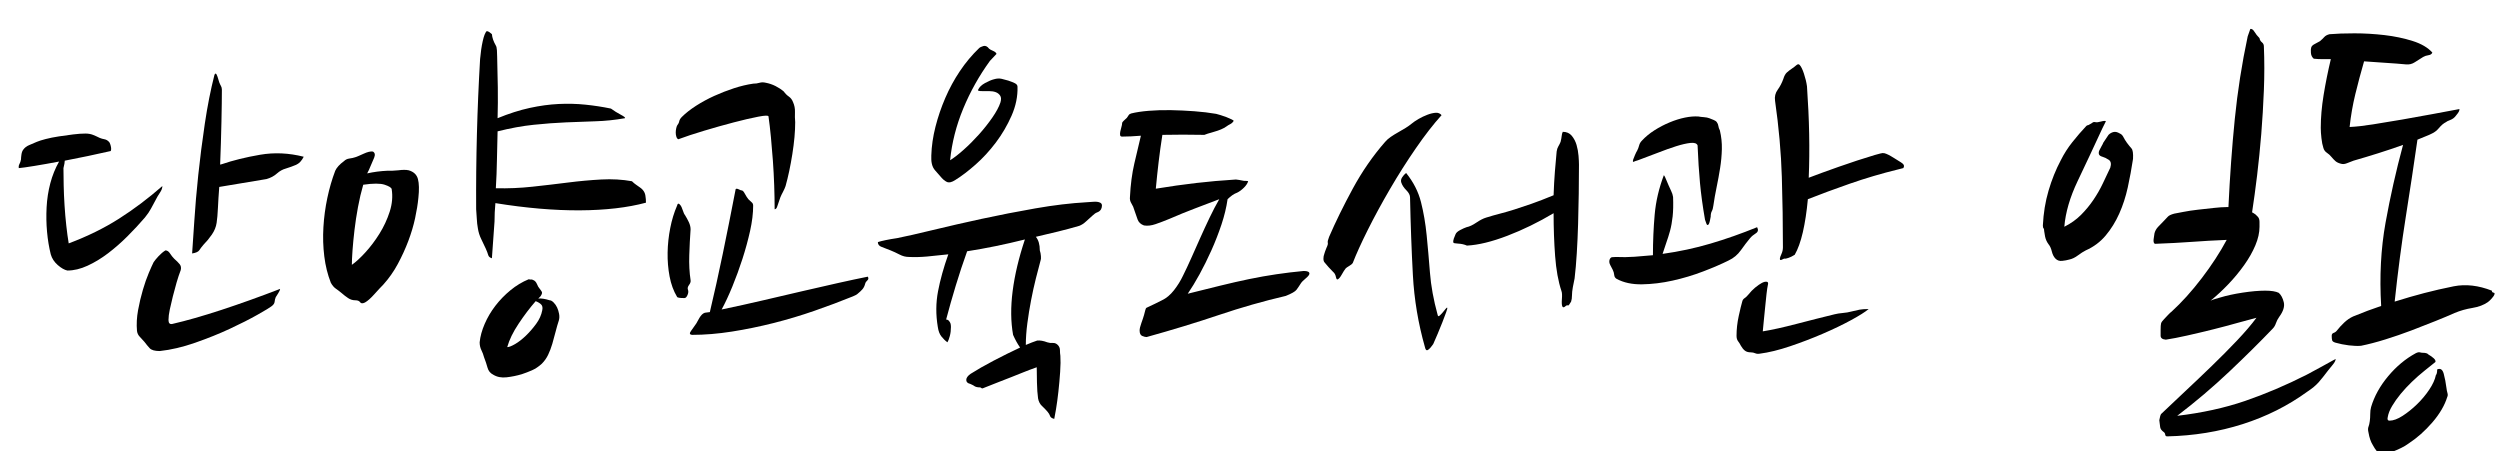
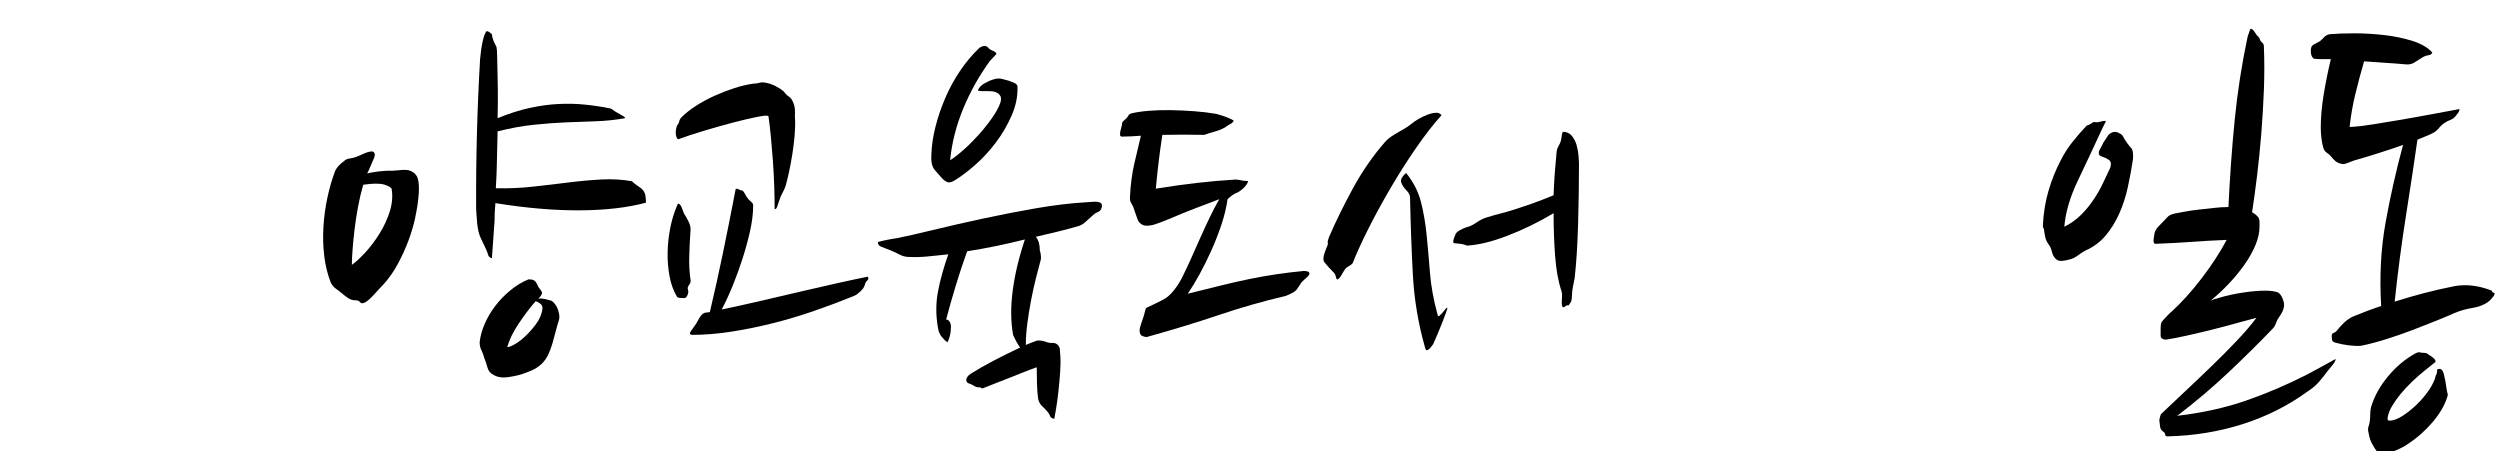
<svg xmlns="http://www.w3.org/2000/svg" version="1.1" id="Layer_1" x="0px" y="0px" width="228.5px" height="41.25px" viewBox="0 0 228.5 41.25" enable-background="new 0 0 228.5 41.25" xml:space="preserve">
  <g>
-     <path d="M5.8,15.366c0,0.454,0.006,0.979,0.02,1.58c0.013,0.6,0.04,1.214,0.08,1.84c0.04,0.627,0.093,1.24,0.16,1.84   c0.066,0.601,0.14,1.14,0.22,1.62c1.707-0.64,3.24-1.394,4.6-2.26c1.36-0.866,2.68-1.86,3.96-2.98c0,0.188-0.074,0.387-0.22,0.601   c-0.147,0.214-0.287,0.453-0.42,0.72c-0.134,0.24-0.267,0.486-0.4,0.74c-0.134,0.254-0.32,0.526-0.56,0.819   c-0.48,0.561-1.007,1.127-1.58,1.7c-0.574,0.574-1.167,1.094-1.78,1.561c-0.614,0.467-1.24,0.847-1.88,1.14   c-0.64,0.294-1.254,0.44-1.84,0.44c-0.267-0.054-0.56-0.221-0.88-0.5c-0.32-0.28-0.534-0.606-0.64-0.98   c-0.16-0.64-0.274-1.326-0.34-2.06c-0.067-0.733-0.08-1.48-0.04-2.24c0.04-0.76,0.153-1.493,0.34-2.2   c0.186-0.706,0.453-1.366,0.8-1.98c-0.854,0.16-1.607,0.294-2.26,0.4c-0.654,0.107-1.127,0.174-1.42,0.2   c-0.027-0.133-0.007-0.26,0.06-0.38c0.066-0.12,0.113-0.26,0.14-0.42c0-0.106,0.013-0.254,0.04-0.44   c0.026-0.187,0.08-0.333,0.16-0.439c0.133-0.187,0.313-0.327,0.54-0.421c0.226-0.093,0.46-0.192,0.7-0.3   c0.187-0.08,0.46-0.166,0.82-0.26c0.36-0.093,0.76-0.173,1.2-0.24c0.44-0.066,0.873-0.126,1.3-0.18c0.426-0.053,0.8-0.08,1.12-0.08   c0.267,0,0.5,0.04,0.7,0.12s0.406,0.174,0.62,0.28c0.133,0.054,0.273,0.094,0.42,0.12c0.146,0.026,0.273,0.094,0.38,0.199   c0.08,0.054,0.146,0.188,0.2,0.4c0.053,0.214,0.053,0.374,0,0.479c-0.694,0.16-1.394,0.314-2.1,0.46   c-0.707,0.147-1.407,0.287-2.1,0.421C5.92,14.82,5.88,15.046,5.8,15.366z M15.4,29.246c0,0.294,0.12,0.414,0.36,0.36   c1.28-0.294,2.773-0.721,4.48-1.28c1.706-0.561,3.493-1.2,5.36-1.92c0,0.08-0.054,0.207-0.16,0.38   c-0.107,0.174-0.187,0.3-0.24,0.38c-0.054,0.134-0.087,0.273-0.1,0.42c-0.014,0.147-0.114,0.287-0.3,0.42   c-0.134,0.107-0.554,0.36-1.26,0.76c-0.707,0.4-1.547,0.827-2.52,1.28c-0.974,0.454-2.034,0.88-3.18,1.28s-2.227,0.653-3.24,0.76   c-0.454,0-0.76-0.086-0.92-0.26c-0.16-0.173-0.32-0.366-0.48-0.58c-0.134-0.16-0.274-0.313-0.42-0.46s-0.233-0.326-0.26-0.54   c-0.054-0.613-0.02-1.246,0.1-1.9c0.12-0.652,0.266-1.272,0.44-1.859c0.173-0.587,0.353-1.101,0.54-1.54   c0.186-0.44,0.333-0.767,0.44-0.98c0.106-0.16,0.26-0.346,0.46-0.56c0.2-0.213,0.406-0.387,0.62-0.521c0.16,0,0.3,0.094,0.42,0.28   s0.246,0.347,0.38,0.48c0.213,0.187,0.38,0.354,0.5,0.5s0.153,0.326,0.1,0.54c-0.134,0.347-0.26,0.727-0.38,1.14   c-0.12,0.414-0.234,0.834-0.34,1.26c-0.106,0.427-0.2,0.827-0.28,1.2C15.44,28.66,15.4,28.979,15.4,29.246z M20.28,8.206   c0,0.693-0.014,1.674-0.04,2.94c-0.027,1.267-0.067,2.566-0.12,3.899l0.16-0.04c1.013-0.346,2.173-0.633,3.48-0.859   s2.64-0.167,4,0.18c-0.187,0.374-0.42,0.62-0.7,0.74c-0.28,0.12-0.594,0.233-0.94,0.34c-0.294,0.08-0.567,0.233-0.82,0.46   s-0.567,0.394-0.94,0.5l-4.32,0.72c-0.054,0.694-0.094,1.327-0.12,1.9c-0.027,0.573-0.067,1.033-0.12,1.38   c-0.054,0.374-0.2,0.733-0.44,1.08c-0.24,0.347-0.494,0.653-0.76,0.92c-0.16,0.187-0.287,0.354-0.38,0.5   c-0.094,0.146-0.314,0.247-0.66,0.3c0.053-0.693,0.12-1.68,0.2-2.96c0.08-1.28,0.2-2.68,0.36-4.2c0.16-1.52,0.36-3.086,0.6-4.7   c0.24-1.612,0.533-3.1,0.88-4.459c0.026-0.08,0.066-0.12,0.12-0.12c0.053,0.027,0.106,0.12,0.16,0.28   c0.053,0.16,0.106,0.334,0.16,0.52c0.053,0.134,0.106,0.247,0.16,0.34C20.253,7.96,20.28,8.073,20.28,8.206z" />
    <path d="M35.4,15.606h0.44l0.56-0.04c0.4-0.054,0.72-0.054,0.96,0c0.453,0.134,0.733,0.399,0.84,0.8   c0.106,0.399,0.12,0.974,0.04,1.72c-0.054,0.561-0.154,1.18-0.3,1.86c-0.147,0.68-0.354,1.374-0.62,2.08   c-0.267,0.707-0.587,1.406-0.96,2.1c-0.374,0.694-0.814,1.32-1.32,1.88c-0.213,0.214-0.487,0.507-0.82,0.88   c-0.334,0.374-0.62,0.627-0.86,0.761c-0.214,0.106-0.36,0.1-0.44-0.021c-0.08-0.12-0.227-0.18-0.44-0.18   c-0.24,0-0.46-0.066-0.66-0.2c-0.2-0.133-0.407-0.293-0.62-0.48c-0.16-0.133-0.327-0.26-0.5-0.38c-0.174-0.12-0.327-0.3-0.46-0.54   c-0.294-0.746-0.494-1.553-0.6-2.42c-0.107-0.866-0.134-1.753-0.08-2.66c0.053-0.906,0.173-1.8,0.36-2.68   c0.186-0.88,0.426-1.706,0.72-2.479c0.133-0.294,0.4-0.587,0.8-0.88c0.133-0.134,0.3-0.214,0.5-0.24   c0.2-0.026,0.38-0.066,0.54-0.12c0.16-0.054,0.414-0.16,0.76-0.32c0.346-0.16,0.626-0.226,0.84-0.2   c0.187,0.107,0.227,0.294,0.12,0.561c-0.107,0.267-0.267,0.64-0.48,1.12l-0.16,0.319C34.173,15.713,34.787,15.633,35.4,15.606z    M32.16,24.206c0.346-0.24,0.753-0.613,1.22-1.12c0.466-0.506,0.9-1.08,1.3-1.72s0.713-1.313,0.94-2.021   c0.227-0.706,0.286-1.393,0.18-2.06c-0.027-0.133-0.24-0.267-0.64-0.4c-0.4-0.133-1.054-0.133-1.96,0   c-0.187,0.641-0.347,1.32-0.48,2.04c-0.134,0.721-0.24,1.42-0.32,2.101c-0.08,0.68-0.14,1.3-0.18,1.859   C32.18,23.446,32.16,23.886,32.16,24.206z M44.96,23.606c-0.187-0.054-0.3-0.153-0.34-0.301c-0.04-0.146-0.114-0.34-0.22-0.579   c-0.107-0.24-0.24-0.521-0.4-0.841c-0.16-0.319-0.267-0.652-0.32-1c-0.054-0.293-0.087-0.586-0.1-0.88   c-0.014-0.293-0.034-0.586-0.06-0.88c-0.027-4.586,0.093-9.16,0.36-13.72c0.053-0.613,0.133-1.16,0.24-1.64   c0.106-0.48,0.227-0.786,0.36-0.92c0.08,0,0.167,0.034,0.26,0.1c0.093,0.067,0.166,0.126,0.22,0.18   c0.026,0.32,0.146,0.667,0.36,1.04c0.053,0.08,0.086,0.227,0.1,0.44c0.013,0.214,0.02,0.4,0.02,0.56   c0.026,0.934,0.046,1.874,0.06,2.82c0.013,0.946,0.006,1.887-0.02,2.819c1.04-0.426,2.02-0.739,2.94-0.939   c0.92-0.2,1.8-0.32,2.64-0.36c0.84-0.04,1.653-0.02,2.44,0.061s1.566,0.199,2.34,0.359c0.293,0.214,0.593,0.4,0.9,0.561   c0.306,0.16,0.433,0.267,0.38,0.319c-0.907,0.16-1.8,0.254-2.68,0.28c-0.88,0.027-1.787,0.061-2.72,0.101   c-0.934,0.04-1.914,0.113-2.94,0.22c-1.027,0.106-2.127,0.307-3.3,0.6c-0.027,0.88-0.047,1.754-0.06,2.62   c-0.014,0.867-0.047,1.727-0.1,2.58c1.12,0.027,2.233-0.02,3.34-0.14c1.106-0.12,2.187-0.246,3.24-0.38   c1.053-0.134,2.073-0.227,3.06-0.28c0.986-0.054,1.92,0,2.8,0.16c0.133,0.134,0.26,0.239,0.38,0.319s0.233,0.16,0.34,0.24   c0.32,0.214,0.493,0.494,0.52,0.84c0.026,0.134,0.04,0.32,0.04,0.561c-1.68,0.453-3.693,0.687-6.04,0.7s-4.92-0.207-7.72-0.66   c-0.027,0.293-0.047,0.573-0.06,0.84c-0.014,0.267-0.02,0.547-0.02,0.84L44.96,23.606z M50.24,27.446c0.106,0,0.226,0.066,0.36,0.2   c0.133,0.134,0.24,0.286,0.32,0.46c0.08,0.174,0.14,0.366,0.18,0.58c0.04,0.213,0.033,0.413-0.02,0.6   c-0.107,0.32-0.207,0.667-0.3,1.04c-0.094,0.374-0.194,0.74-0.3,1.1c-0.106,0.36-0.233,0.694-0.38,1   c-0.147,0.308-0.34,0.58-0.58,0.82c-0.293,0.267-0.594,0.467-0.9,0.6c-0.307,0.134-0.62,0.254-0.94,0.36   c-0.454,0.133-0.914,0.227-1.38,0.28c-0.467,0.053-0.874-0.027-1.22-0.24c-0.267-0.133-0.44-0.347-0.52-0.64   c-0.08-0.294-0.187-0.613-0.32-0.96c-0.054-0.214-0.134-0.427-0.24-0.641c-0.106-0.213-0.16-0.453-0.16-0.72   c0.053-0.533,0.206-1.093,0.46-1.68c0.253-0.587,0.58-1.141,0.98-1.66c0.4-0.521,0.86-0.993,1.38-1.42s1.073-0.761,1.66-1   c0.133,0.026,0.213,0.033,0.24,0.02c0.026-0.013,0.093,0.007,0.2,0.061c0.133,0.054,0.24,0.174,0.32,0.359   c0.08,0.188,0.146,0.308,0.2,0.36c0.106,0.134,0.186,0.247,0.24,0.34c0.053,0.094,0.013,0.233-0.12,0.42l-0.2,0.2   C49.466,27.26,49.813,27.313,50.24,27.446z M46.36,31.727c0.16,0,0.4-0.094,0.72-0.28c0.32-0.187,0.646-0.44,0.98-0.76   c0.333-0.32,0.646-0.681,0.94-1.08c0.293-0.4,0.48-0.813,0.56-1.24c0.053-0.24,0.02-0.42-0.1-0.54c-0.12-0.12-0.287-0.22-0.5-0.3   c-0.534,0.613-1.054,1.3-1.56,2.06C46.894,30.346,46.546,31.06,46.36,31.727z" />
    <path d="M61.88,27.126c-0.32-0.533-0.547-1.153-0.68-1.86c-0.134-0.706-0.193-1.433-0.18-2.18c0.013-0.746,0.093-1.493,0.24-2.24   c0.146-0.746,0.353-1.426,0.62-2.04c0.053-0.239,0.16-0.253,0.32-0.04c0.053,0.055,0.12,0.2,0.2,0.44s0.146,0.387,0.2,0.44   c0.133,0.213,0.253,0.434,0.36,0.659c0.106,0.228,0.16,0.447,0.16,0.66c-0.054,0.747-0.094,1.534-0.12,2.36   c-0.027,0.827,0.013,1.587,0.12,2.28c0.026,0.134-0.02,0.279-0.14,0.439s-0.154,0.307-0.1,0.44c0.053,0.134,0.04,0.294-0.04,0.479   c-0.08,0.188-0.174,0.28-0.28,0.28C62.133,27.246,61.906,27.206,61.88,27.126z M71.64,8.366c0.133,0.187,0.286,0.34,0.46,0.46   c0.173,0.12,0.3,0.287,0.38,0.5c0.133,0.294,0.193,0.6,0.18,0.92s-0.007,0.627,0.021,0.92c0,0.854-0.087,1.827-0.261,2.92   c-0.173,1.094-0.38,2.067-0.619,2.92c-0.054,0.16-0.134,0.34-0.24,0.54c-0.107,0.2-0.188,0.367-0.24,0.5   c-0.134,0.374-0.227,0.647-0.28,0.82c-0.054,0.174-0.134,0.26-0.239,0.26c0-0.693-0.014-1.42-0.04-2.18   c-0.027-0.76-0.067-1.514-0.12-2.26c-0.054-0.747-0.114-1.467-0.181-2.16s-0.14-1.32-0.22-1.88c0-0.106-0.313-0.101-0.939,0.02   c-0.627,0.12-1.374,0.294-2.24,0.521c-0.867,0.227-1.767,0.479-2.7,0.76c-0.934,0.28-1.72,0.54-2.36,0.78   c-0.08-0.026-0.14-0.101-0.18-0.221s-0.06-0.246-0.06-0.38c0-0.133,0.013-0.26,0.04-0.38c0.026-0.12,0.053-0.206,0.08-0.26   c0.106-0.134,0.173-0.267,0.2-0.4c0.026-0.133,0.106-0.266,0.24-0.399c0.346-0.347,0.78-0.687,1.3-1.021   c0.52-0.333,1.073-0.633,1.66-0.9c0.586-0.266,1.187-0.5,1.8-0.7c0.613-0.2,1.2-0.34,1.761-0.42c0.213,0,0.406-0.026,0.579-0.08   c0.174-0.053,0.367-0.053,0.58,0c0.294,0.054,0.587,0.154,0.881,0.3C71.173,8.013,71.426,8.18,71.64,8.366z M64.56,28.566   c0.053,0,0.106-0.007,0.16-0.021c0.053-0.013,0.106-0.02,0.16-0.02c0.4-1.681,0.793-3.453,1.18-5.32   c0.386-1.866,0.78-3.84,1.18-5.92c0.054-0.053,0.146-0.046,0.28,0.02c0.133,0.067,0.227,0.101,0.28,0.101   c0.08,0,0.173,0.1,0.279,0.3s0.214,0.367,0.32,0.5c0.133,0.134,0.24,0.233,0.32,0.3c0.08,0.067,0.12,0.167,0.12,0.3   c0,0.694-0.094,1.46-0.28,2.301c-0.188,0.84-0.42,1.693-0.7,2.56c-0.28,0.867-0.587,1.707-0.92,2.521   c-0.334,0.813-0.66,1.514-0.98,2.1c1.28-0.267,2.546-0.546,3.8-0.84c1.253-0.293,2.453-0.573,3.6-0.84s2.226-0.514,3.24-0.74   c1.013-0.227,1.92-0.42,2.72-0.58c0.08,0.134,0.066,0.247-0.04,0.34c-0.106,0.094-0.174,0.194-0.2,0.3   c-0.054,0.214-0.14,0.387-0.26,0.521s-0.247,0.254-0.38,0.359c-0.106,0.107-0.267,0.2-0.48,0.28   c-1.119,0.454-2.293,0.894-3.519,1.32c-1.227,0.427-2.474,0.8-3.74,1.12c-1.267,0.319-2.533,0.58-3.8,0.779   c-1.267,0.2-2.487,0.301-3.66,0.301c-0.213-0.026-0.24-0.146-0.08-0.36c0.16-0.213,0.32-0.44,0.48-0.68   c0.053-0.08,0.113-0.187,0.18-0.32c0.066-0.133,0.14-0.253,0.22-0.36C64.2,28.673,64.373,28.566,64.56,28.566z" />
    <path d="M95.039,22.886c0.054,0.16,0.087,0.334,0.101,0.521c0.013,0.187,0.006,0.307-0.021,0.359   c-0.134,0.48-0.279,1.04-0.439,1.681c-0.16,0.64-0.308,1.307-0.44,2c-0.134,0.693-0.247,1.394-0.34,2.1   c-0.094,0.707-0.14,1.367-0.14,1.98c0.186-0.08,0.366-0.153,0.54-0.221c0.173-0.065,0.34-0.126,0.5-0.18   c0.266-0.026,0.572,0.027,0.92,0.16c0.16,0.054,0.326,0.073,0.5,0.06c0.173-0.013,0.326,0.047,0.46,0.181   c0.133,0.134,0.2,0.294,0.2,0.479c0,0.188,0.013,0.36,0.039,0.521c0.026,0.373,0.021,0.859-0.02,1.46c-0.04,0.6-0.094,1.2-0.16,1.8   s-0.14,1.14-0.22,1.62c-0.08,0.479-0.134,0.773-0.16,0.88c-0.214-0.054-0.34-0.14-0.38-0.26s-0.114-0.247-0.22-0.38   c-0.16-0.188-0.334-0.367-0.521-0.54c-0.187-0.174-0.307-0.407-0.359-0.7c-0.055-0.374-0.087-0.86-0.101-1.46   c-0.014-0.601-0.02-1.061-0.02-1.38c-0.454,0.16-0.86,0.313-1.221,0.46c-0.359,0.146-0.727,0.293-1.1,0.439   c-0.374,0.146-0.767,0.3-1.18,0.46c-0.414,0.16-0.888,0.347-1.42,0.561c-0.054,0.026-0.101,0.02-0.141-0.021s-0.087-0.06-0.14-0.06   c-0.214,0-0.38-0.04-0.5-0.12s-0.247-0.146-0.38-0.2c-0.24-0.054-0.36-0.174-0.36-0.359c0-0.188,0.133-0.374,0.4-0.561   c0.586-0.373,1.286-0.773,2.1-1.2c0.813-0.426,1.62-0.826,2.42-1.2c-0.24-0.346-0.453-0.732-0.64-1.159   c-0.214-1.2-0.228-2.533-0.04-4c0.187-1.467,0.56-3.04,1.12-4.721c-1.814,0.454-3.574,0.814-5.28,1.08   c-0.374,1.04-0.72,2.087-1.04,3.141s-0.613,2.087-0.88,3.1c0.106,0,0.193,0.04,0.26,0.12s0.113,0.16,0.141,0.24   c0.025,0.08,0.039,0.187,0.039,0.319c0,0.294-0.033,0.567-0.1,0.82c-0.066,0.254-0.14,0.447-0.22,0.58   c-0.188-0.133-0.367-0.307-0.54-0.521c-0.174-0.213-0.287-0.506-0.34-0.88c-0.188-1.12-0.181-2.206,0.02-3.26   c0.2-1.053,0.514-2.18,0.94-3.38c-0.694,0.08-1.34,0.146-1.94,0.2c-0.6,0.054-1.153,0.066-1.66,0.04   c-0.293,0-0.58-0.073-0.859-0.221c-0.28-0.146-0.554-0.272-0.82-0.38c-0.32-0.133-0.594-0.239-0.82-0.319s-0.34-0.227-0.34-0.44   c0.16-0.053,0.4-0.113,0.72-0.18c0.32-0.066,0.667-0.126,1.04-0.181c0.801-0.159,1.887-0.406,3.261-0.739   c1.373-0.333,2.859-0.674,4.46-1.021c1.6-0.346,3.239-0.666,4.92-0.96c1.68-0.293,3.24-0.479,4.68-0.56   c0.106,0,0.3-0.014,0.58-0.04s0.5,0,0.66,0.08c0.106,0.054,0.16,0.14,0.16,0.26s-0.027,0.233-0.08,0.34   c-0.08,0.134-0.194,0.227-0.34,0.28c-0.147,0.054-0.287,0.146-0.42,0.28c-0.214,0.187-0.421,0.373-0.62,0.56   c-0.2,0.187-0.407,0.32-0.62,0.4c-0.641,0.187-1.287,0.359-1.94,0.52s-1.327,0.32-2.02,0.48   C94.919,21.939,95.039,22.353,95.039,22.886z M90.479,5.566c-0.987,1.36-1.8,2.814-2.44,4.36c-0.64,1.547-1.04,3.12-1.199,4.721   c0.346-0.214,0.76-0.533,1.239-0.96c0.48-0.427,0.946-0.894,1.4-1.4c0.453-0.506,0.86-1.021,1.22-1.54   c0.36-0.52,0.606-0.98,0.74-1.38c0.08-0.267,0.073-0.474-0.021-0.62s-0.227-0.253-0.399-0.32c-0.174-0.066-0.38-0.1-0.62-0.1   s-0.454,0-0.64,0c-0.294,0-0.414-0.04-0.36-0.12c0.106-0.24,0.32-0.446,0.64-0.62c0.32-0.173,0.587-0.286,0.801-0.34   c0.266-0.08,0.506-0.093,0.72-0.04c0.213,0.054,0.413,0.107,0.6,0.16c0.24,0.08,0.44,0.16,0.601,0.24   c0.159,0.08,0.239,0.187,0.239,0.32c0.026,0.879-0.153,1.76-0.54,2.64s-0.866,1.699-1.439,2.46c-0.574,0.76-1.194,1.434-1.86,2.02   c-0.667,0.587-1.279,1.054-1.84,1.4c-0.32,0.214-0.58,0.273-0.78,0.18c-0.199-0.093-0.406-0.273-0.62-0.54   c-0.133-0.16-0.279-0.326-0.439-0.5c-0.16-0.173-0.267-0.393-0.32-0.66c-0.026-0.133-0.04-0.253-0.04-0.359s0-0.227,0-0.36   c0.026-0.854,0.153-1.727,0.38-2.62c0.227-0.893,0.526-1.773,0.9-2.64c0.373-0.866,0.82-1.687,1.34-2.46   c0.521-0.773,1.101-1.466,1.74-2.08c0.08-0.08,0.213-0.146,0.4-0.2c0.186-0.053,0.359,0.027,0.52,0.24   c0.053,0.054,0.173,0.12,0.36,0.2c0.186,0.08,0.293,0.174,0.319,0.28L90.479,5.566z" />
    <path d="M106.88,20.006c-0.454,0.188-0.874,0.347-1.261,0.48s-0.739,0.174-1.06,0.12c-0.294-0.106-0.487-0.286-0.58-0.54   c-0.094-0.254-0.193-0.54-0.3-0.86c-0.054-0.213-0.141-0.413-0.261-0.6c-0.119-0.187-0.166-0.387-0.14-0.601   c0.054-1.12,0.187-2.14,0.4-3.06c0.213-0.92,0.413-1.767,0.6-2.54c-0.32,0.026-0.627,0.047-0.92,0.06   c-0.294,0.014-0.56,0.021-0.8,0.021c-0.107,0-0.167-0.047-0.18-0.141c-0.015-0.093-0.008-0.206,0.02-0.34   c0.026-0.133,0.06-0.266,0.1-0.399s0.061-0.24,0.061-0.32s0.046-0.16,0.14-0.24s0.193-0.173,0.3-0.28   c0.054-0.079,0.106-0.159,0.16-0.239s0.134-0.134,0.24-0.16c0.426-0.106,0.96-0.187,1.6-0.24c0.641-0.053,1.313-0.073,2.021-0.06   c0.706,0.014,1.42,0.047,2.14,0.1c0.721,0.054,1.387,0.134,2,0.24c0.106,0.026,0.246,0.066,0.42,0.12s0.347,0.113,0.521,0.18   c0.173,0.067,0.326,0.134,0.46,0.2c0.133,0.066,0.2,0.113,0.2,0.14c-0.08,0.134-0.188,0.234-0.32,0.3   c-0.134,0.067-0.254,0.141-0.36,0.221c-0.267,0.187-0.64,0.347-1.12,0.479c-0.479,0.134-0.773,0.228-0.88,0.28   c-1.333-0.026-2.613-0.026-3.84,0c-0.134,0.854-0.247,1.674-0.34,2.46c-0.094,0.787-0.18,1.606-0.26,2.46   c1.306-0.213,2.533-0.387,3.68-0.52c1.146-0.134,2.36-0.24,3.64-0.32c0.054,0,0.153,0.014,0.301,0.04   c0.146,0.026,0.286,0.054,0.42,0.08c0.239,0,0.373,0.014,0.399,0.04c-0.054,0.187-0.18,0.38-0.38,0.58   c-0.2,0.199-0.406,0.354-0.62,0.46c-0.293,0.106-0.587,0.307-0.88,0.6c-0.106,0.747-0.294,1.521-0.56,2.32   c-0.268,0.8-0.574,1.587-0.92,2.359c-0.348,0.774-0.707,1.5-1.08,2.181c-0.374,0.68-0.734,1.273-1.08,1.779   c1.066-0.266,2.06-0.513,2.979-0.739s1.801-0.427,2.641-0.601c0.84-0.173,1.666-0.319,2.479-0.439s1.646-0.221,2.5-0.301   c0.347,0,0.521,0.08,0.521,0.24c0,0.107-0.114,0.254-0.34,0.44c-0.228,0.187-0.381,0.347-0.46,0.479   c-0.134,0.214-0.261,0.4-0.381,0.561c-0.119,0.16-0.446,0.347-0.979,0.56c-2.054,0.48-4.087,1.061-6.101,1.74   s-4.22,1.354-6.619,2.02c-0.107,0-0.24-0.032-0.4-0.1c-0.16-0.066-0.24-0.233-0.24-0.5c0-0.16,0.054-0.386,0.16-0.68   c0.106-0.293,0.187-0.533,0.24-0.721c0.053-0.186,0.093-0.34,0.12-0.46c0.026-0.119,0.066-0.192,0.12-0.22   c0.293-0.133,0.546-0.253,0.76-0.36c0.213-0.105,0.426-0.213,0.64-0.319c0.4-0.187,0.767-0.493,1.101-0.92   c0.333-0.427,0.605-0.866,0.819-1.32c0.24-0.479,0.493-1.02,0.761-1.62c0.266-0.6,0.539-1.213,0.819-1.84   c0.28-0.626,0.566-1.246,0.86-1.86c0.293-0.612,0.586-1.173,0.88-1.68c-0.773,0.294-1.527,0.58-2.26,0.86   C108.445,19.346,107.68,19.66,106.88,20.006z" />
    <path d="M131.759,10.526c-0.747,0.826-1.534,1.84-2.36,3.04c-0.826,1.199-1.613,2.439-2.359,3.72c-0.747,1.28-1.42,2.52-2.021,3.72   c-0.6,1.2-1.06,2.214-1.38,3.04c-0.054,0.08-0.16,0.167-0.32,0.26c-0.159,0.094-0.267,0.167-0.319,0.221   c-0.107,0.134-0.228,0.319-0.36,0.56c-0.134,0.24-0.254,0.387-0.359,0.44c-0.08,0.054-0.141-0.021-0.181-0.221   c-0.04-0.199-0.127-0.353-0.26-0.46c-0.134-0.133-0.267-0.272-0.4-0.42c-0.134-0.146-0.253-0.286-0.359-0.42   c-0.08-0.08-0.12-0.2-0.12-0.359c0-0.16,0.026-0.307,0.08-0.44c0.026-0.106,0.093-0.293,0.2-0.56   c0.105-0.214,0.146-0.366,0.119-0.46s0.014-0.273,0.12-0.54c0.587-1.36,1.307-2.826,2.16-4.4c0.854-1.573,1.84-3,2.96-4.28   c0.134-0.16,0.307-0.313,0.521-0.46c0.213-0.146,0.439-0.286,0.68-0.42c0.24-0.133,0.466-0.266,0.68-0.399s0.4-0.267,0.561-0.4   c0.16-0.133,0.366-0.273,0.62-0.42c0.253-0.146,0.52-0.273,0.8-0.38s0.533-0.166,0.76-0.181   C131.445,10.293,131.625,10.366,131.759,10.526z M130.239,31.727c-0.614-2.16-0.98-4.354-1.101-6.58s-0.207-4.594-0.26-7.101   c0-0.213-0.114-0.433-0.34-0.66c-0.228-0.226-0.38-0.46-0.46-0.699c-0.054-0.16-0.027-0.32,0.08-0.48   c0.105-0.16,0.226-0.293,0.359-0.4c0.667,0.827,1.12,1.714,1.36,2.66c0.24,0.947,0.413,1.96,0.52,3.04s0.207,2.221,0.301,3.42   c0.093,1.2,0.326,2.48,0.699,3.84c0.026,0.134,0.08,0.167,0.16,0.101s0.174-0.16,0.28-0.28s0.2-0.233,0.28-0.34   s0.133-0.146,0.16-0.12c0.025,0.027-0.008,0.167-0.101,0.42c-0.094,0.254-0.207,0.554-0.34,0.9c-0.134,0.347-0.28,0.707-0.44,1.08   c-0.159,0.373-0.293,0.68-0.399,0.92c-0.16,0.24-0.313,0.413-0.46,0.52C130.392,32.073,130.292,31.993,130.239,31.727z    M144.318,15.046c0,0.827-0.007,1.707-0.02,2.641c-0.014,0.934-0.034,1.859-0.06,2.779c-0.027,0.92-0.067,1.814-0.12,2.681   c-0.054,0.866-0.12,1.634-0.2,2.3l-0.16,0.8c-0.054,0.294-0.08,0.547-0.08,0.76c0,0.214-0.026,0.4-0.08,0.561   c-0.134,0.239-0.227,0.359-0.28,0.359c-0.054-0.053-0.14-0.026-0.26,0.08c-0.12,0.107-0.207,0.107-0.26,0   c-0.054-0.106-0.066-0.333-0.04-0.68s0.013-0.586-0.04-0.72c-0.294-0.88-0.486-1.946-0.58-3.2c-0.094-1.253-0.14-2.561-0.14-3.92   c-1.387,0.826-2.794,1.514-4.22,2.06c-1.428,0.547-2.66,0.847-3.7,0.9c-0.24-0.106-0.507-0.166-0.8-0.181   c-0.294-0.013-0.44-0.046-0.44-0.1c-0.027-0.08-0.014-0.2,0.04-0.36l0.16-0.399c0.053-0.133,0.193-0.26,0.42-0.38   s0.42-0.206,0.58-0.261c0.266-0.053,0.566-0.192,0.899-0.42c0.333-0.226,0.634-0.38,0.9-0.46c0.426-0.133,0.847-0.253,1.26-0.359   s0.854-0.233,1.32-0.38c0.466-0.146,0.986-0.32,1.56-0.521s1.246-0.46,2.021-0.78c0.026-0.772,0.066-1.5,0.12-2.18   c0.053-0.68,0.105-1.286,0.16-1.82c0.025-0.186,0.079-0.346,0.159-0.479c0.08-0.133,0.146-0.267,0.2-0.4   c0.054-0.213,0.086-0.393,0.101-0.54c0.013-0.146,0.046-0.272,0.1-0.38c0.347,0,0.62,0.12,0.82,0.36   c0.199,0.24,0.346,0.52,0.439,0.84s0.153,0.653,0.181,1C144.305,14.593,144.318,14.859,144.318,15.046z" />
-     <path d="M160.599,20.766c0.133,0.24,0.093,0.428-0.12,0.561c-0.214,0.134-0.387,0.28-0.521,0.439   c-0.267,0.32-0.547,0.688-0.84,1.101c-0.294,0.414-0.667,0.727-1.12,0.939c-0.64,0.32-1.413,0.654-2.319,1   c-0.907,0.348-1.841,0.627-2.801,0.841c-0.96,0.213-1.894,0.326-2.8,0.34c-0.907,0.014-1.68-0.153-2.32-0.5   c-0.134-0.08-0.206-0.2-0.22-0.36s-0.06-0.32-0.14-0.479c-0.054-0.106-0.127-0.247-0.22-0.42c-0.094-0.174-0.114-0.341-0.061-0.5   c0.053-0.134,0.126-0.207,0.22-0.221c0.094-0.013,0.207-0.02,0.341-0.02c0.586,0.026,1.159,0.02,1.72-0.021   c0.56-0.04,1.12-0.086,1.68-0.14c0-1.28,0.054-2.521,0.16-3.72c0.106-1.2,0.386-2.4,0.84-3.601c0.054,0.054,0.126,0.2,0.22,0.44   s0.167,0.413,0.221,0.52c0.053,0.134,0.126,0.294,0.22,0.48c0.093,0.187,0.153,0.374,0.18,0.56c0.026,0.694,0.014,1.287-0.04,1.78   c-0.054,0.494-0.134,0.934-0.239,1.32c-0.107,0.387-0.221,0.746-0.341,1.08c-0.119,0.333-0.233,0.673-0.34,1.02   c1.521-0.213,2.98-0.526,4.38-0.94C157.738,21.853,159.158,21.353,160.599,20.766z M157.198,11.926   c0.133,0.561,0.193,1.127,0.18,1.7c-0.014,0.574-0.066,1.154-0.16,1.74c-0.094,0.587-0.199,1.167-0.319,1.74s-0.22,1.14-0.3,1.699   c-0.027,0.214-0.074,0.381-0.141,0.5c-0.066,0.12-0.1,0.287-0.1,0.5l-0.08,0.4c-0.054,0.24-0.12,0.36-0.2,0.36   c-0.054,0-0.094-0.047-0.12-0.141c-0.026-0.093-0.066-0.206-0.12-0.34c-0.214-1.227-0.366-2.346-0.46-3.359s-0.167-2.16-0.22-3.44   c-0.08-0.187-0.3-0.26-0.66-0.22c-0.359,0.04-0.794,0.14-1.3,0.3c-0.507,0.16-1.066,0.36-1.68,0.6   c-0.614,0.24-1.214,0.467-1.801,0.681c-0.187,0.054-0.319,0.1-0.399,0.14s-0.094-0.033-0.04-0.22c0.026-0.08,0.08-0.214,0.16-0.4   s0.146-0.32,0.2-0.4c0.079-0.159,0.14-0.319,0.18-0.479s0.126-0.307,0.26-0.44c0.32-0.346,0.7-0.659,1.14-0.939   c0.44-0.28,0.9-0.521,1.381-0.72c0.479-0.2,0.946-0.347,1.399-0.44c0.453-0.093,0.866-0.126,1.24-0.1   c0.133,0.026,0.3,0.047,0.5,0.06c0.2,0.014,0.366,0.047,0.5,0.1c0.133,0.054,0.267,0.107,0.4,0.16   c0.133,0.054,0.226,0.12,0.279,0.2c0.08,0.107,0.127,0.22,0.141,0.34C157.071,11.626,157.118,11.766,157.198,11.926z    M161.599,25.966c-0.054,0.24-0.101,0.547-0.141,0.92c-0.04,0.374-0.08,0.761-0.12,1.16c-0.04,0.4-0.08,0.8-0.12,1.2   c-0.039,0.4-0.073,0.747-0.1,1.04c0.826-0.133,1.854-0.36,3.08-0.68c1.227-0.32,2.387-0.613,3.48-0.88   c0.213-0.054,0.466-0.094,0.76-0.12c0.293-0.026,0.533-0.066,0.72-0.12c0.32-0.08,0.586-0.141,0.8-0.181   c0.213-0.04,0.493-0.06,0.84-0.06c-0.319,0.267-0.859,0.606-1.619,1.02c-0.761,0.414-1.62,0.827-2.58,1.24   c-0.96,0.414-1.954,0.794-2.98,1.141s-1.954,0.573-2.78,0.68c-0.159,0.026-0.3,0.014-0.42-0.04c-0.12-0.053-0.247-0.08-0.38-0.08   c-0.24,0-0.427-0.053-0.56-0.16c-0.134-0.106-0.254-0.253-0.36-0.439c-0.08-0.16-0.167-0.301-0.26-0.42   c-0.094-0.12-0.141-0.287-0.141-0.5c0-0.587,0.066-1.187,0.2-1.801c0.134-0.612,0.24-1.053,0.32-1.319   c0.026-0.134,0.1-0.24,0.22-0.32s0.233-0.187,0.34-0.32c0.187-0.239,0.394-0.453,0.62-0.64s0.427-0.326,0.601-0.42   c0.173-0.093,0.319-0.133,0.439-0.12C161.578,25.76,161.624,25.833,161.599,25.966z M164.038,23.286   c-0.214,0.134-0.399,0.227-0.56,0.28s-0.268,0.08-0.32,0.08c-0.054-0.026-0.146,0-0.28,0.08c-0.134,0.079-0.199,0.054-0.199-0.08   c0-0.08,0.046-0.221,0.14-0.42c0.093-0.2,0.14-0.406,0.14-0.62c0-2.08-0.033-4.227-0.1-6.44c-0.067-2.213-0.273-4.533-0.62-6.96   c-0.054-0.373,0.026-0.706,0.24-1c0.213-0.293,0.386-0.626,0.52-1c0.08-0.266,0.187-0.46,0.32-0.58   c0.133-0.12,0.28-0.233,0.439-0.34c0.16-0.106,0.301-0.213,0.421-0.32c0.119-0.106,0.22-0.12,0.3-0.04   c0.133,0.134,0.266,0.4,0.399,0.8s0.227,0.787,0.28,1.16c0.106,1.52,0.173,2.973,0.2,4.36c0.026,1.387,0.013,2.72-0.04,4   c0.693-0.267,1.606-0.6,2.74-1c1.133-0.4,2.232-0.76,3.3-1.08c0.213-0.053,0.386-0.1,0.52-0.14s0.254-0.047,0.36-0.021   c0.106,0.027,0.227,0.074,0.36,0.141c0.133,0.066,0.306,0.166,0.52,0.3c0.16,0.106,0.373,0.24,0.64,0.399   c0.267,0.16,0.334,0.334,0.2,0.521c-0.134,0.026-0.214,0.047-0.24,0.06c-0.026,0.014-0.106,0.034-0.239,0.061   c-1.521,0.373-2.987,0.807-4.4,1.3c-1.414,0.494-2.693,0.967-3.84,1.42c-0.106,1.146-0.26,2.153-0.46,3.021   C164.578,22.093,164.331,22.78,164.038,23.286z" />
    <path d="M194.958,14.526c-0.134,0.88-0.293,1.747-0.479,2.6c-0.187,0.854-0.447,1.654-0.78,2.4c-0.334,0.747-0.747,1.413-1.24,2   s-1.1,1.04-1.819,1.359c-0.214,0.107-0.454,0.261-0.721,0.46c-0.267,0.2-0.533,0.327-0.8,0.381   c-0.187,0.054-0.399,0.094-0.64,0.119c-0.24,0.027-0.44-0.04-0.6-0.199c-0.16-0.16-0.274-0.381-0.341-0.66   c-0.066-0.28-0.167-0.5-0.3-0.66c-0.16-0.213-0.267-0.453-0.32-0.72s-0.079-0.427-0.079-0.48c0-0.133-0.021-0.22-0.061-0.26   s-0.06-0.126-0.06-0.26c0.053-1.12,0.226-2.181,0.52-3.181c0.293-1,0.666-1.926,1.12-2.779c0.293-0.587,0.646-1.141,1.06-1.66   c0.414-0.521,0.834-1.007,1.261-1.46c0.053-0.054,0.1-0.08,0.14-0.08s0.1-0.026,0.18-0.08c0.106-0.054,0.193-0.106,0.261-0.16   c0.065-0.053,0.152-0.066,0.26-0.04c0.106,0.027,0.28,0.007,0.52-0.06c0.24-0.066,0.387-0.073,0.44-0.021l-0.32,0.641   c-0.8,1.733-1.554,3.34-2.26,4.819c-0.707,1.48-1.113,2.874-1.22,4.181c0.586-0.294,1.093-0.653,1.52-1.08s0.807-0.887,1.141-1.381   c0.333-0.492,0.619-0.992,0.859-1.5c0.24-0.506,0.467-0.985,0.681-1.439c0.105-0.347,0.06-0.586-0.141-0.72s-0.394-0.227-0.58-0.28   c-0.187-0.053-0.294-0.133-0.319-0.24c-0.027-0.106-0.015-0.22,0.04-0.34c0.053-0.12,0.119-0.246,0.199-0.38   c0.08-0.133,0.134-0.24,0.16-0.32l0.48-0.72c0.133-0.133,0.286-0.22,0.46-0.26c0.173-0.04,0.366,0.007,0.58,0.14   c0.133,0.054,0.239,0.16,0.319,0.32s0.187,0.333,0.32,0.52c0.16,0.214,0.3,0.387,0.42,0.521S194.984,14.02,194.958,14.526z    M206.519,20.727c0,0.533-0.127,1.1-0.38,1.699c-0.254,0.601-0.594,1.2-1.021,1.801c-0.427,0.6-0.906,1.18-1.439,1.739   c-0.534,0.561-1.08,1.067-1.641,1.521c0.106-0.054,0.227-0.101,0.36-0.141c0.133-0.04,0.293-0.086,0.48-0.14   c0.612-0.187,1.313-0.34,2.1-0.46c0.786-0.12,1.473-0.18,2.06-0.18c0.561,0,0.974,0.066,1.24,0.199   c0.213,0.188,0.366,0.475,0.46,0.86c0.094,0.387-0.047,0.834-0.42,1.34c-0.134,0.188-0.233,0.38-0.3,0.58   c-0.067,0.2-0.167,0.367-0.3,0.5c-1.147,1.2-2.467,2.507-3.96,3.92c-1.494,1.413-3.08,2.761-4.761,4.04   c2.267-0.267,4.334-0.72,6.2-1.359c1.866-0.641,3.746-1.44,5.641-2.4c0.346-0.187,0.766-0.413,1.26-0.68   c0.493-0.267,0.953-0.521,1.38-0.761c0,0.134-0.08,0.301-0.24,0.5c-0.16,0.2-0.307,0.381-0.439,0.54   c-0.188,0.24-0.348,0.446-0.48,0.62c-0.134,0.174-0.267,0.333-0.4,0.48c-0.133,0.146-0.279,0.286-0.439,0.42   c-0.16,0.133-0.36,0.28-0.6,0.439c-1.761,1.28-3.728,2.267-5.9,2.96c-2.174,0.693-4.474,1.066-6.9,1.12   c-0.106,0-0.167-0.054-0.18-0.159c-0.014-0.107-0.06-0.188-0.14-0.24c-0.188-0.134-0.294-0.28-0.32-0.44l-0.08-0.64   c0.053-0.294,0.106-0.48,0.16-0.561c0.613-0.587,1.333-1.267,2.16-2.04c0.826-0.773,1.653-1.56,2.479-2.359s1.601-1.58,2.32-2.34   c0.72-0.761,1.307-1.446,1.76-2.061c-0.427,0.107-0.993,0.26-1.7,0.46c-0.706,0.2-1.46,0.4-2.26,0.601   c-0.8,0.199-1.587,0.387-2.36,0.56c-0.773,0.174-1.427,0.3-1.96,0.38c-0.319-0.026-0.479-0.146-0.479-0.359v-0.521   c0-0.293,0.013-0.493,0.04-0.6c0.026-0.106,0.12-0.24,0.28-0.4c0.08-0.08,0.192-0.2,0.34-0.36c0.146-0.159,0.26-0.266,0.34-0.319   c0.933-0.854,1.854-1.873,2.76-3.061c0.906-1.186,1.666-2.353,2.28-3.5c-0.587,0.027-1.134,0.054-1.64,0.08   c-0.508,0.027-1.021,0.061-1.54,0.101c-0.521,0.04-1.054,0.073-1.601,0.1c-0.547,0.027-1.14,0.054-1.78,0.08   c-0.106-0.053-0.146-0.193-0.119-0.42c0.025-0.227,0.053-0.406,0.079-0.54c0.054-0.213,0.16-0.406,0.32-0.58   c0.16-0.173,0.347-0.366,0.561-0.58c0.133-0.133,0.246-0.253,0.34-0.36c0.093-0.105,0.286-0.199,0.58-0.279   c0.16-0.026,0.439-0.08,0.84-0.16c0.399-0.08,0.84-0.146,1.32-0.2l1.439-0.16c0.24-0.026,0.46-0.046,0.66-0.06   s0.38-0.021,0.54-0.021h0.16c0.133-2.826,0.326-5.506,0.58-8.04c0.253-2.533,0.646-5.053,1.18-7.56l0.24-0.68   c0.133-0.026,0.26,0.06,0.38,0.26c0.12,0.2,0.273,0.394,0.46,0.58c0.026,0.16,0.1,0.287,0.22,0.38c0.12,0.094,0.18,0.22,0.18,0.38   c0.054,1.307,0.054,2.64,0,4c-0.054,1.36-0.133,2.693-0.239,4c-0.107,1.307-0.234,2.566-0.38,3.78   c-0.147,1.214-0.301,2.34-0.46,3.38c0.105,0.054,0.213,0.12,0.319,0.2l0.2,0.199c0.106,0.107,0.16,0.268,0.16,0.48V20.727z" />
    <path d="M224.278,26.166c1.093-0.213,2.253-0.08,3.479,0.4c0,0.106,0.047,0.167,0.141,0.18c0.093,0.014,0.126,0.06,0.1,0.14   c-0.026,0.107-0.113,0.24-0.26,0.4s-0.26,0.267-0.34,0.32c-0.374,0.267-0.847,0.446-1.42,0.54c-0.574,0.094-1.114,0.246-1.62,0.46   c-0.48,0.214-1.067,0.46-1.76,0.739c-0.694,0.28-1.428,0.567-2.2,0.86c-0.774,0.294-1.567,0.567-2.38,0.82   c-0.814,0.254-1.554,0.446-2.221,0.58c-0.319,0.026-0.693,0.014-1.119-0.04c-0.428-0.054-0.827-0.134-1.2-0.24   c-0.188-0.053-0.294-0.126-0.32-0.22s-0.04-0.233-0.04-0.42c0-0.134,0.061-0.221,0.18-0.261c0.12-0.04,0.221-0.113,0.301-0.22   c0.186-0.24,0.406-0.479,0.659-0.72c0.254-0.24,0.526-0.427,0.82-0.561c0.453-0.186,0.894-0.359,1.32-0.52   c0.426-0.16,0.84-0.307,1.24-0.44c-0.16-2.692-0.027-5.226,0.399-7.6c0.427-2.373,0.96-4.746,1.601-7.12   c-0.747,0.267-1.5,0.52-2.261,0.76c-0.76,0.24-1.514,0.467-2.26,0.681c-0.214,0.079-0.42,0.159-0.62,0.239s-0.38,0.094-0.54,0.04   c-0.214-0.053-0.38-0.133-0.5-0.239s-0.247-0.24-0.38-0.4c-0.106-0.133-0.24-0.253-0.399-0.36c-0.16-0.106-0.268-0.253-0.32-0.439   c-0.08-0.24-0.141-0.54-0.18-0.9c-0.04-0.36-0.061-0.673-0.061-0.939c0-0.934,0.086-1.934,0.26-3c0.174-1.066,0.394-2.16,0.66-3.28   c-0.267,0-0.526,0-0.78,0c-0.253,0-0.514-0.013-0.779-0.04c-0.16-0.133-0.247-0.313-0.261-0.54s-0.007-0.38,0.021-0.46   c0.026-0.133,0.133-0.247,0.32-0.34c0.186-0.093,0.346-0.18,0.479-0.26c0.16-0.133,0.293-0.26,0.4-0.38   c0.106-0.12,0.266-0.207,0.479-0.26c0.613-0.053,1.373-0.08,2.28-0.08c0.906,0,1.82,0.054,2.74,0.16   c0.92,0.107,1.779,0.287,2.58,0.54c0.8,0.254,1.399,0.607,1.8,1.06c-0.054,0.134-0.174,0.214-0.36,0.24   c-0.187,0.027-0.347,0.08-0.479,0.16c-0.268,0.16-0.521,0.32-0.761,0.48c-0.239,0.16-0.507,0.227-0.8,0.2   c-0.56-0.053-1.167-0.1-1.819-0.14c-0.654-0.04-1.327-0.086-2.021-0.14c-0.294,1.014-0.56,2.014-0.8,3   c-0.24,0.987-0.414,1.987-0.521,3c0.587-0.026,1.301-0.106,2.141-0.24c0.84-0.133,1.726-0.28,2.66-0.44   c0.933-0.16,1.859-0.326,2.779-0.5c0.92-0.173,1.74-0.326,2.46-0.46c0,0.08-0.02,0.16-0.06,0.24s-0.127,0.2-0.26,0.36   c-0.134,0.187-0.308,0.319-0.521,0.399c-0.214,0.08-0.347,0.147-0.399,0.2c-0.214,0.107-0.42,0.28-0.62,0.521   c-0.2,0.239-0.42,0.413-0.66,0.52c-0.214,0.106-0.427,0.2-0.64,0.28c-0.214,0.08-0.44,0.174-0.681,0.279   c-0.319,2.24-0.674,4.58-1.06,7.021c-0.387,2.44-0.728,5.034-1.021,7.78c0.934-0.293,1.833-0.554,2.7-0.78   C222.444,26.56,223.345,26.353,224.278,26.166z M221.599,33.886c-0.4,0.32-0.787,0.66-1.16,1.021   c-0.374,0.359-0.714,0.727-1.021,1.1s-0.566,0.74-0.779,1.101c-0.214,0.359-0.348,0.699-0.4,1.02c-0.054,0.213,0,0.32,0.16,0.32   c0.346,0,0.746-0.147,1.2-0.44c0.453-0.294,0.893-0.646,1.319-1.06c0.427-0.414,0.8-0.86,1.12-1.34   c0.32-0.48,0.521-0.92,0.601-1.32c0.079-0.08,0.119-0.253,0.119-0.521c0.294-0.133,0.493,0,0.601,0.4   c0.106,0.4,0.187,0.813,0.24,1.24c0.025,0.213,0.06,0.386,0.1,0.52s0.033,0.254-0.02,0.36c-0.24,0.773-0.694,1.546-1.36,2.32   c-0.667,0.772-1.387,1.413-2.16,1.92c-0.214,0.16-0.46,0.306-0.74,0.439c-0.279,0.134-0.526,0.24-0.739,0.32   c-0.454,0.213-0.827,0.293-1.12,0.24c-0.24-0.16-0.467-0.44-0.681-0.84c-0.187-0.294-0.319-0.681-0.399-1.16   c-0.054-0.214-0.054-0.387,0-0.521c0.053-0.134,0.093-0.307,0.12-0.52c0.025-0.188,0.04-0.4,0.04-0.641   c0-0.239,0.025-0.453,0.079-0.64c0.294-0.987,0.813-1.927,1.561-2.82c0.746-0.893,1.586-1.593,2.52-2.1   c0.16-0.08,0.287-0.106,0.381-0.08c0.093,0.027,0.18,0.04,0.26,0.04c0.266,0,0.439,0.054,0.52,0.16   c0.187,0.106,0.347,0.22,0.48,0.34c0.133,0.12,0.186,0.233,0.16,0.34L221.599,33.886z" />
  </g>
</svg>